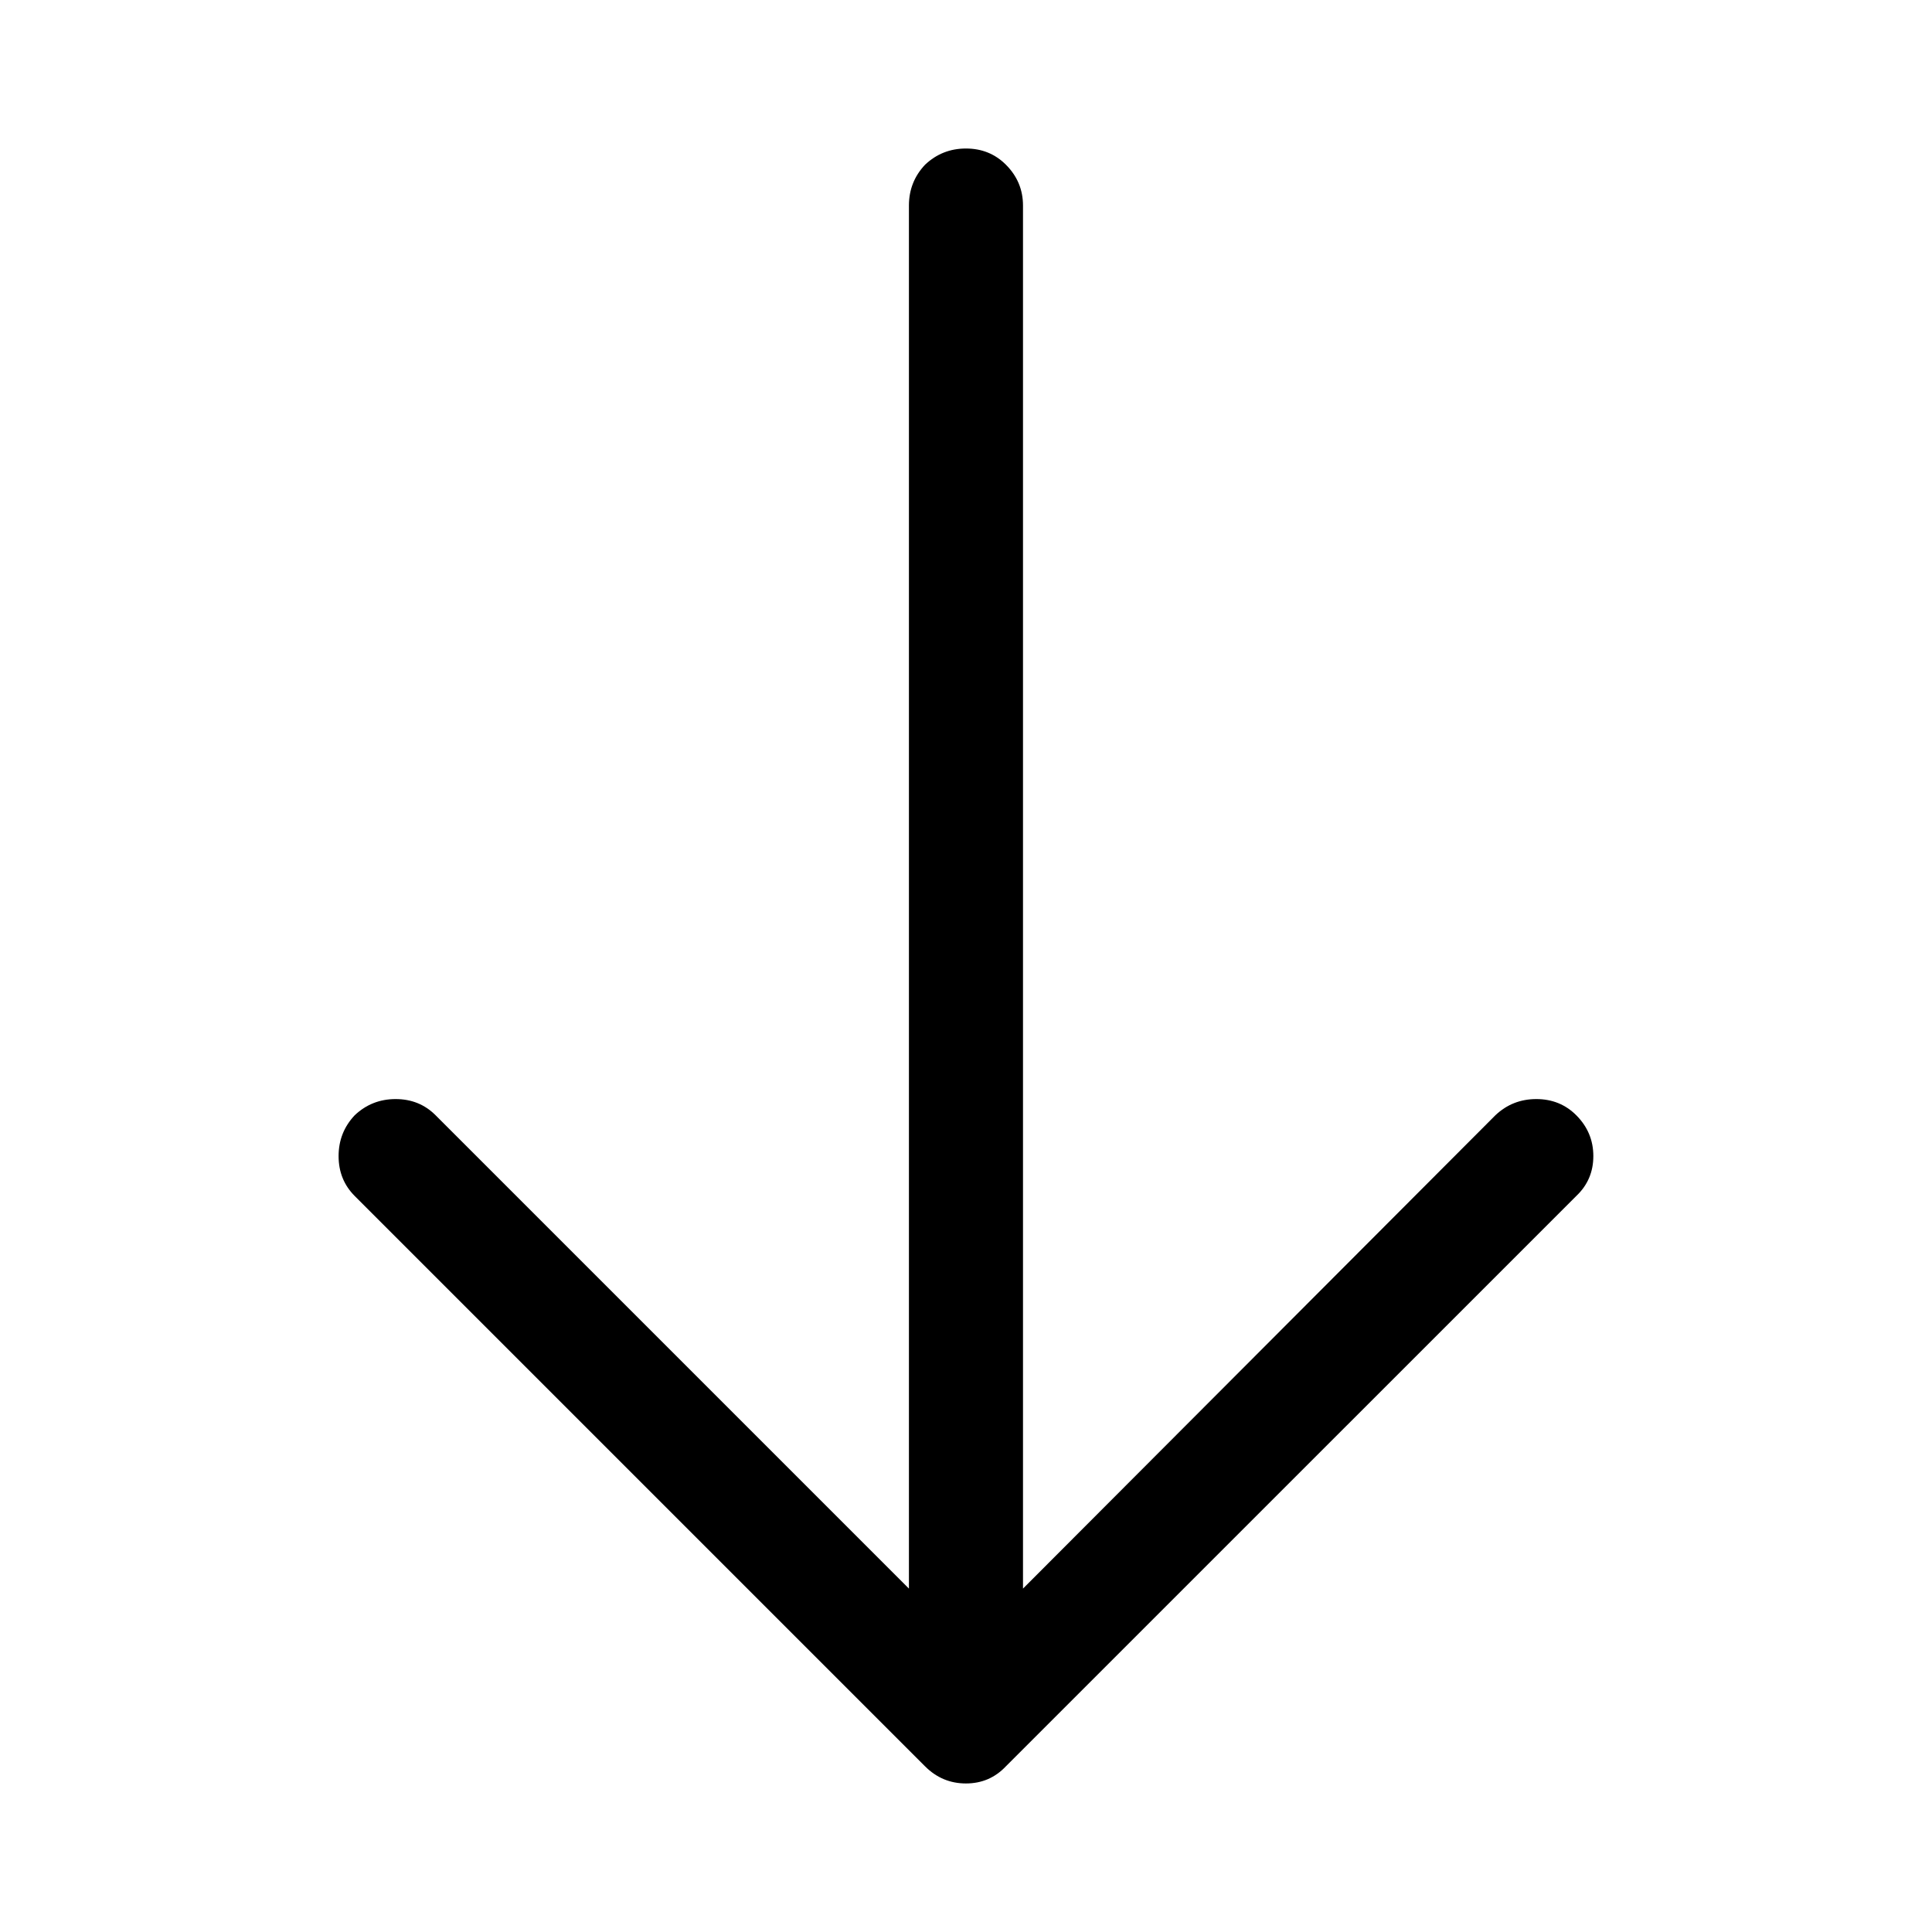
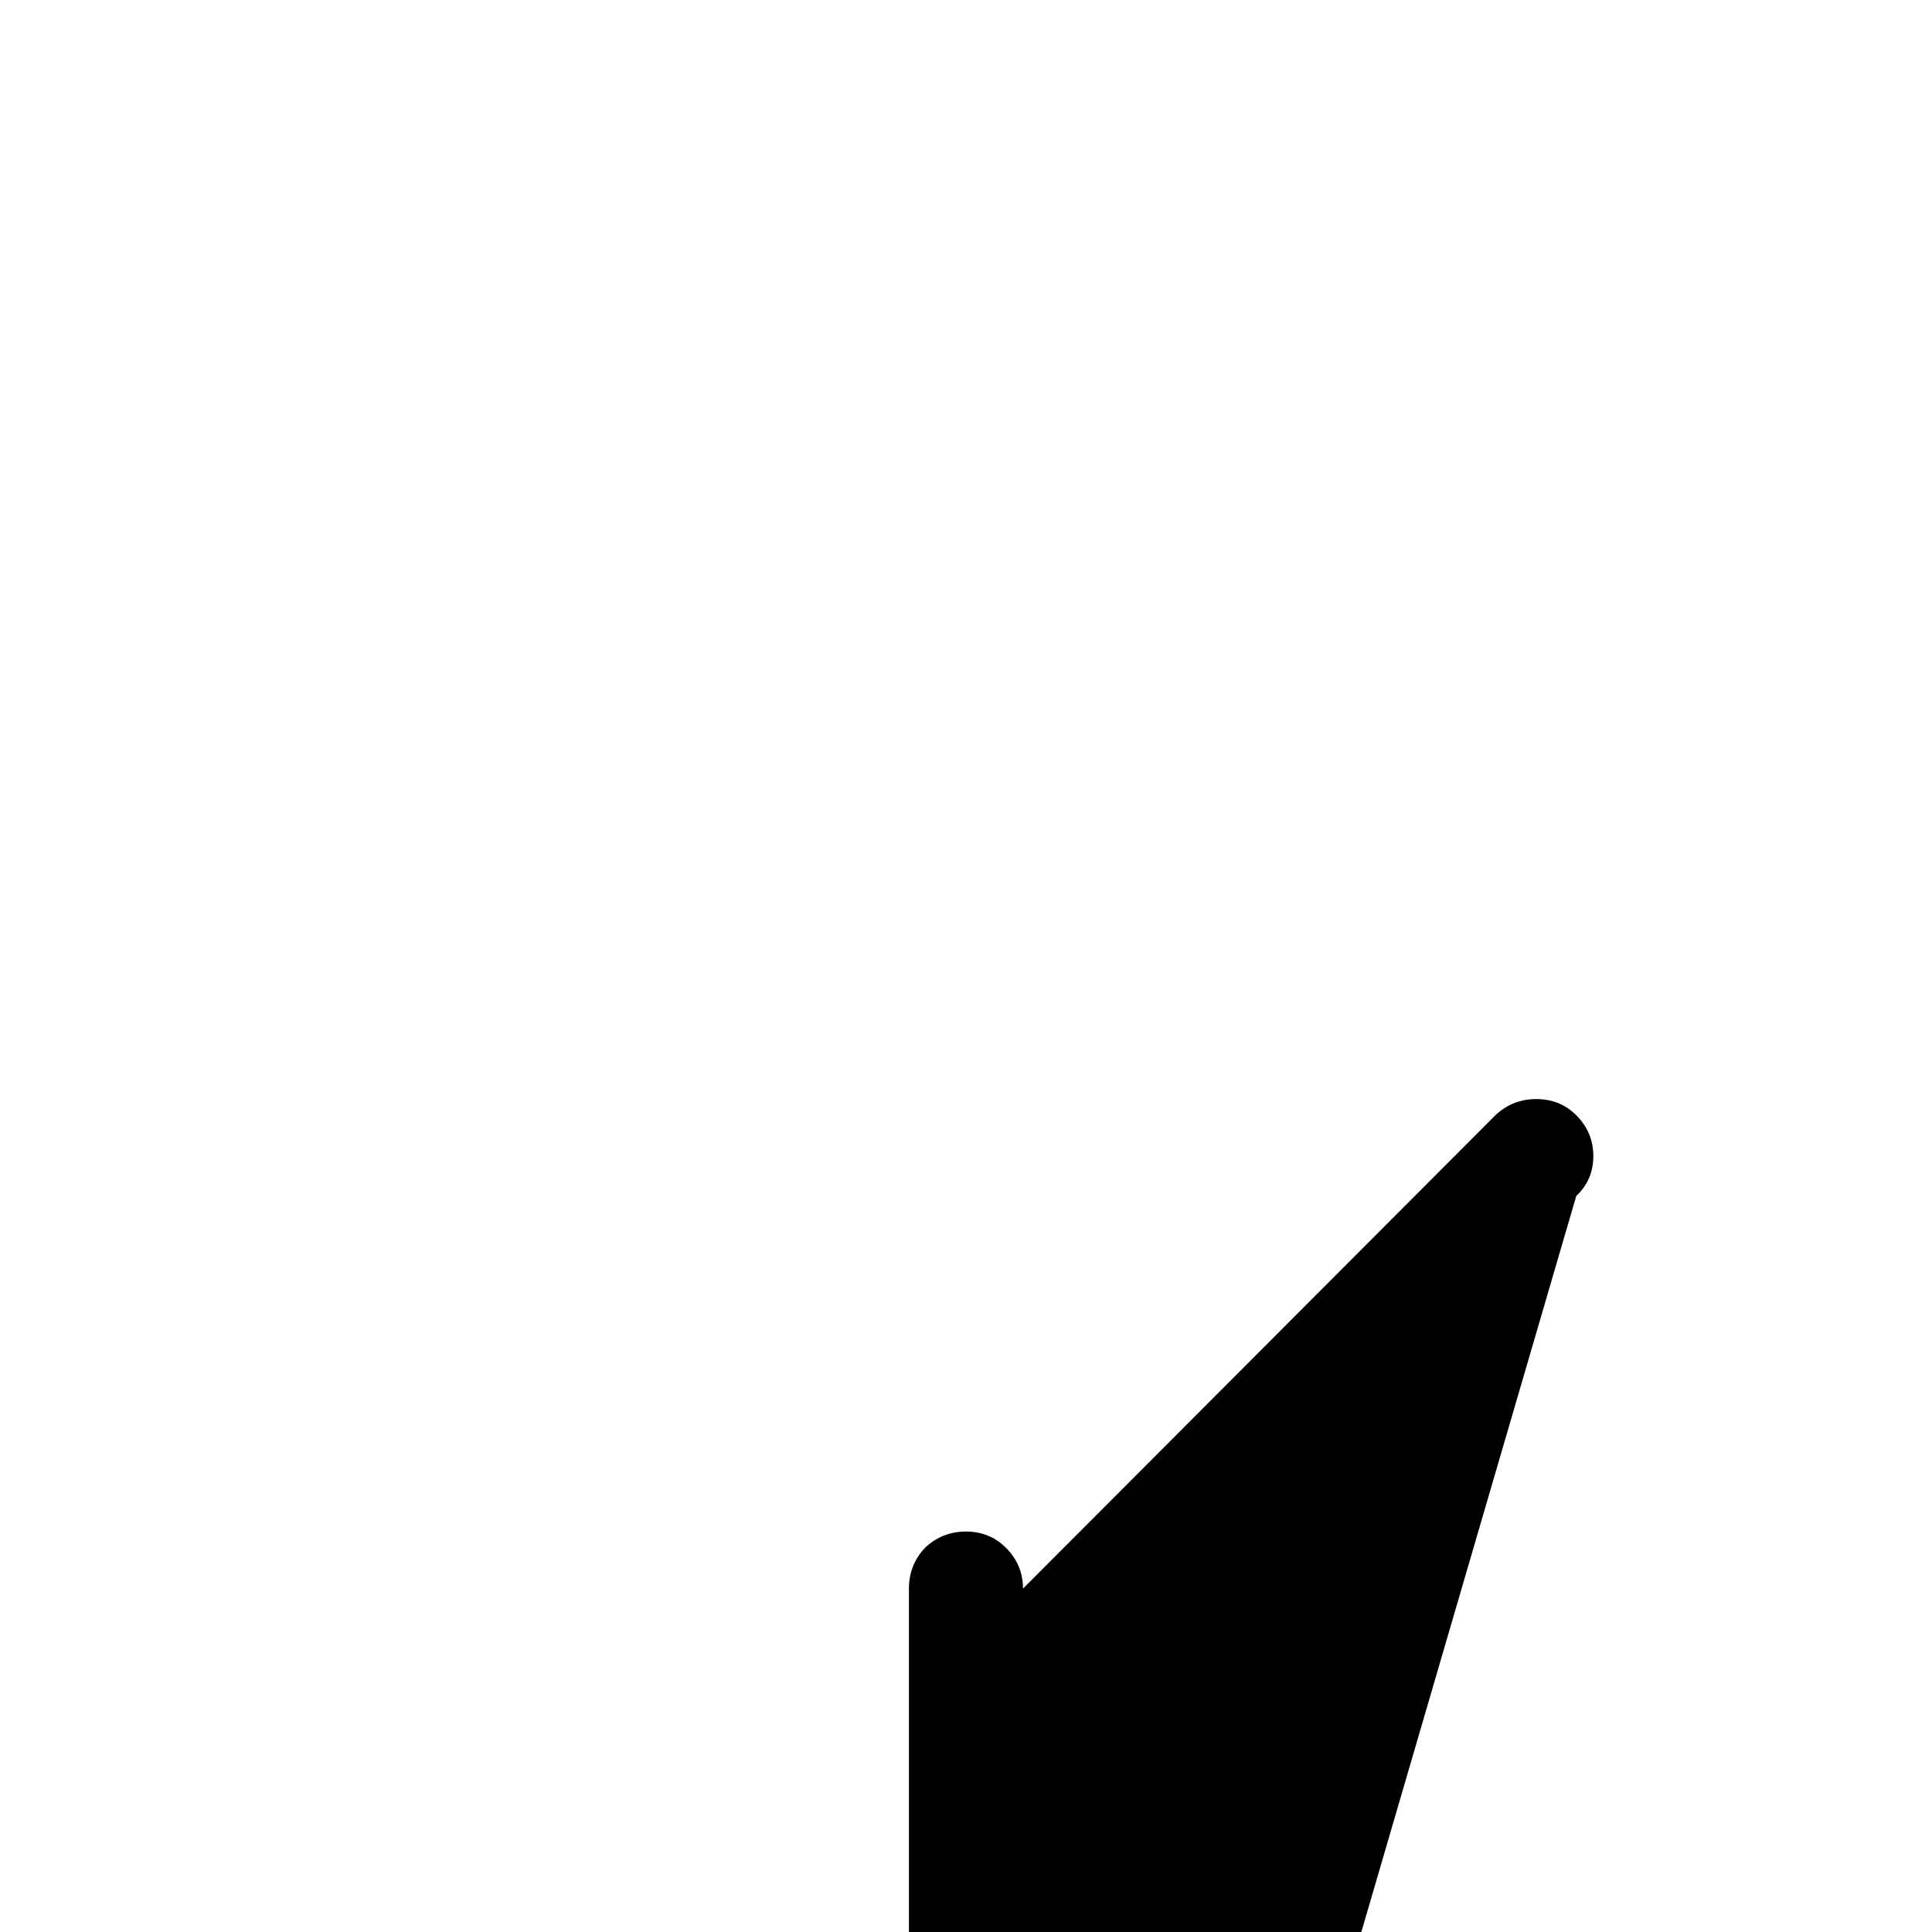
<svg xmlns="http://www.w3.org/2000/svg" fill="#000000" width="800px" height="800px" version="1.1" viewBox="144 144 512 512">
-   <path d="m561.72 460.96c3.023-2.856 4.531-6.383 4.531-10.582 0-4.199-1.508-7.809-4.531-10.832-2.856-2.856-6.383-4.281-10.582-4.281s-7.809 1.426-10.832 4.281l-125.2 125.45v-366.52c0-4.199-1.512-7.812-4.535-10.832-2.856-2.856-6.383-4.285-10.578-4.285-4.199 0-7.809 1.43-10.832 4.285-2.856 3.019-4.285 6.633-4.285 10.832v366.52l-125.45-125.45c-2.856-2.856-6.383-4.281-10.582-4.281s-7.809 1.426-10.832 4.281c-2.856 3.023-4.281 6.633-4.281 10.832 0 4.199 1.426 7.727 4.281 10.582l151.14 151.14c3.023 3.023 6.633 4.535 10.832 4.535 4.195 0 7.723-1.512 10.578-4.535z" />
+   <path d="m561.72 460.96c3.023-2.856 4.531-6.383 4.531-10.582 0-4.199-1.508-7.809-4.531-10.832-2.856-2.856-6.383-4.281-10.582-4.281s-7.809 1.426-10.832 4.281l-125.2 125.45c0-4.199-1.512-7.812-4.535-10.832-2.856-2.856-6.383-4.285-10.578-4.285-4.199 0-7.809 1.43-10.832 4.285-2.856 3.019-4.285 6.633-4.285 10.832v366.52l-125.45-125.45c-2.856-2.856-6.383-4.281-10.582-4.281s-7.809 1.426-10.832 4.281c-2.856 3.023-4.281 6.633-4.281 10.832 0 4.199 1.426 7.727 4.281 10.582l151.14 151.14c3.023 3.023 6.633 4.535 10.832 4.535 4.195 0 7.723-1.512 10.578-4.535z" />
</svg>